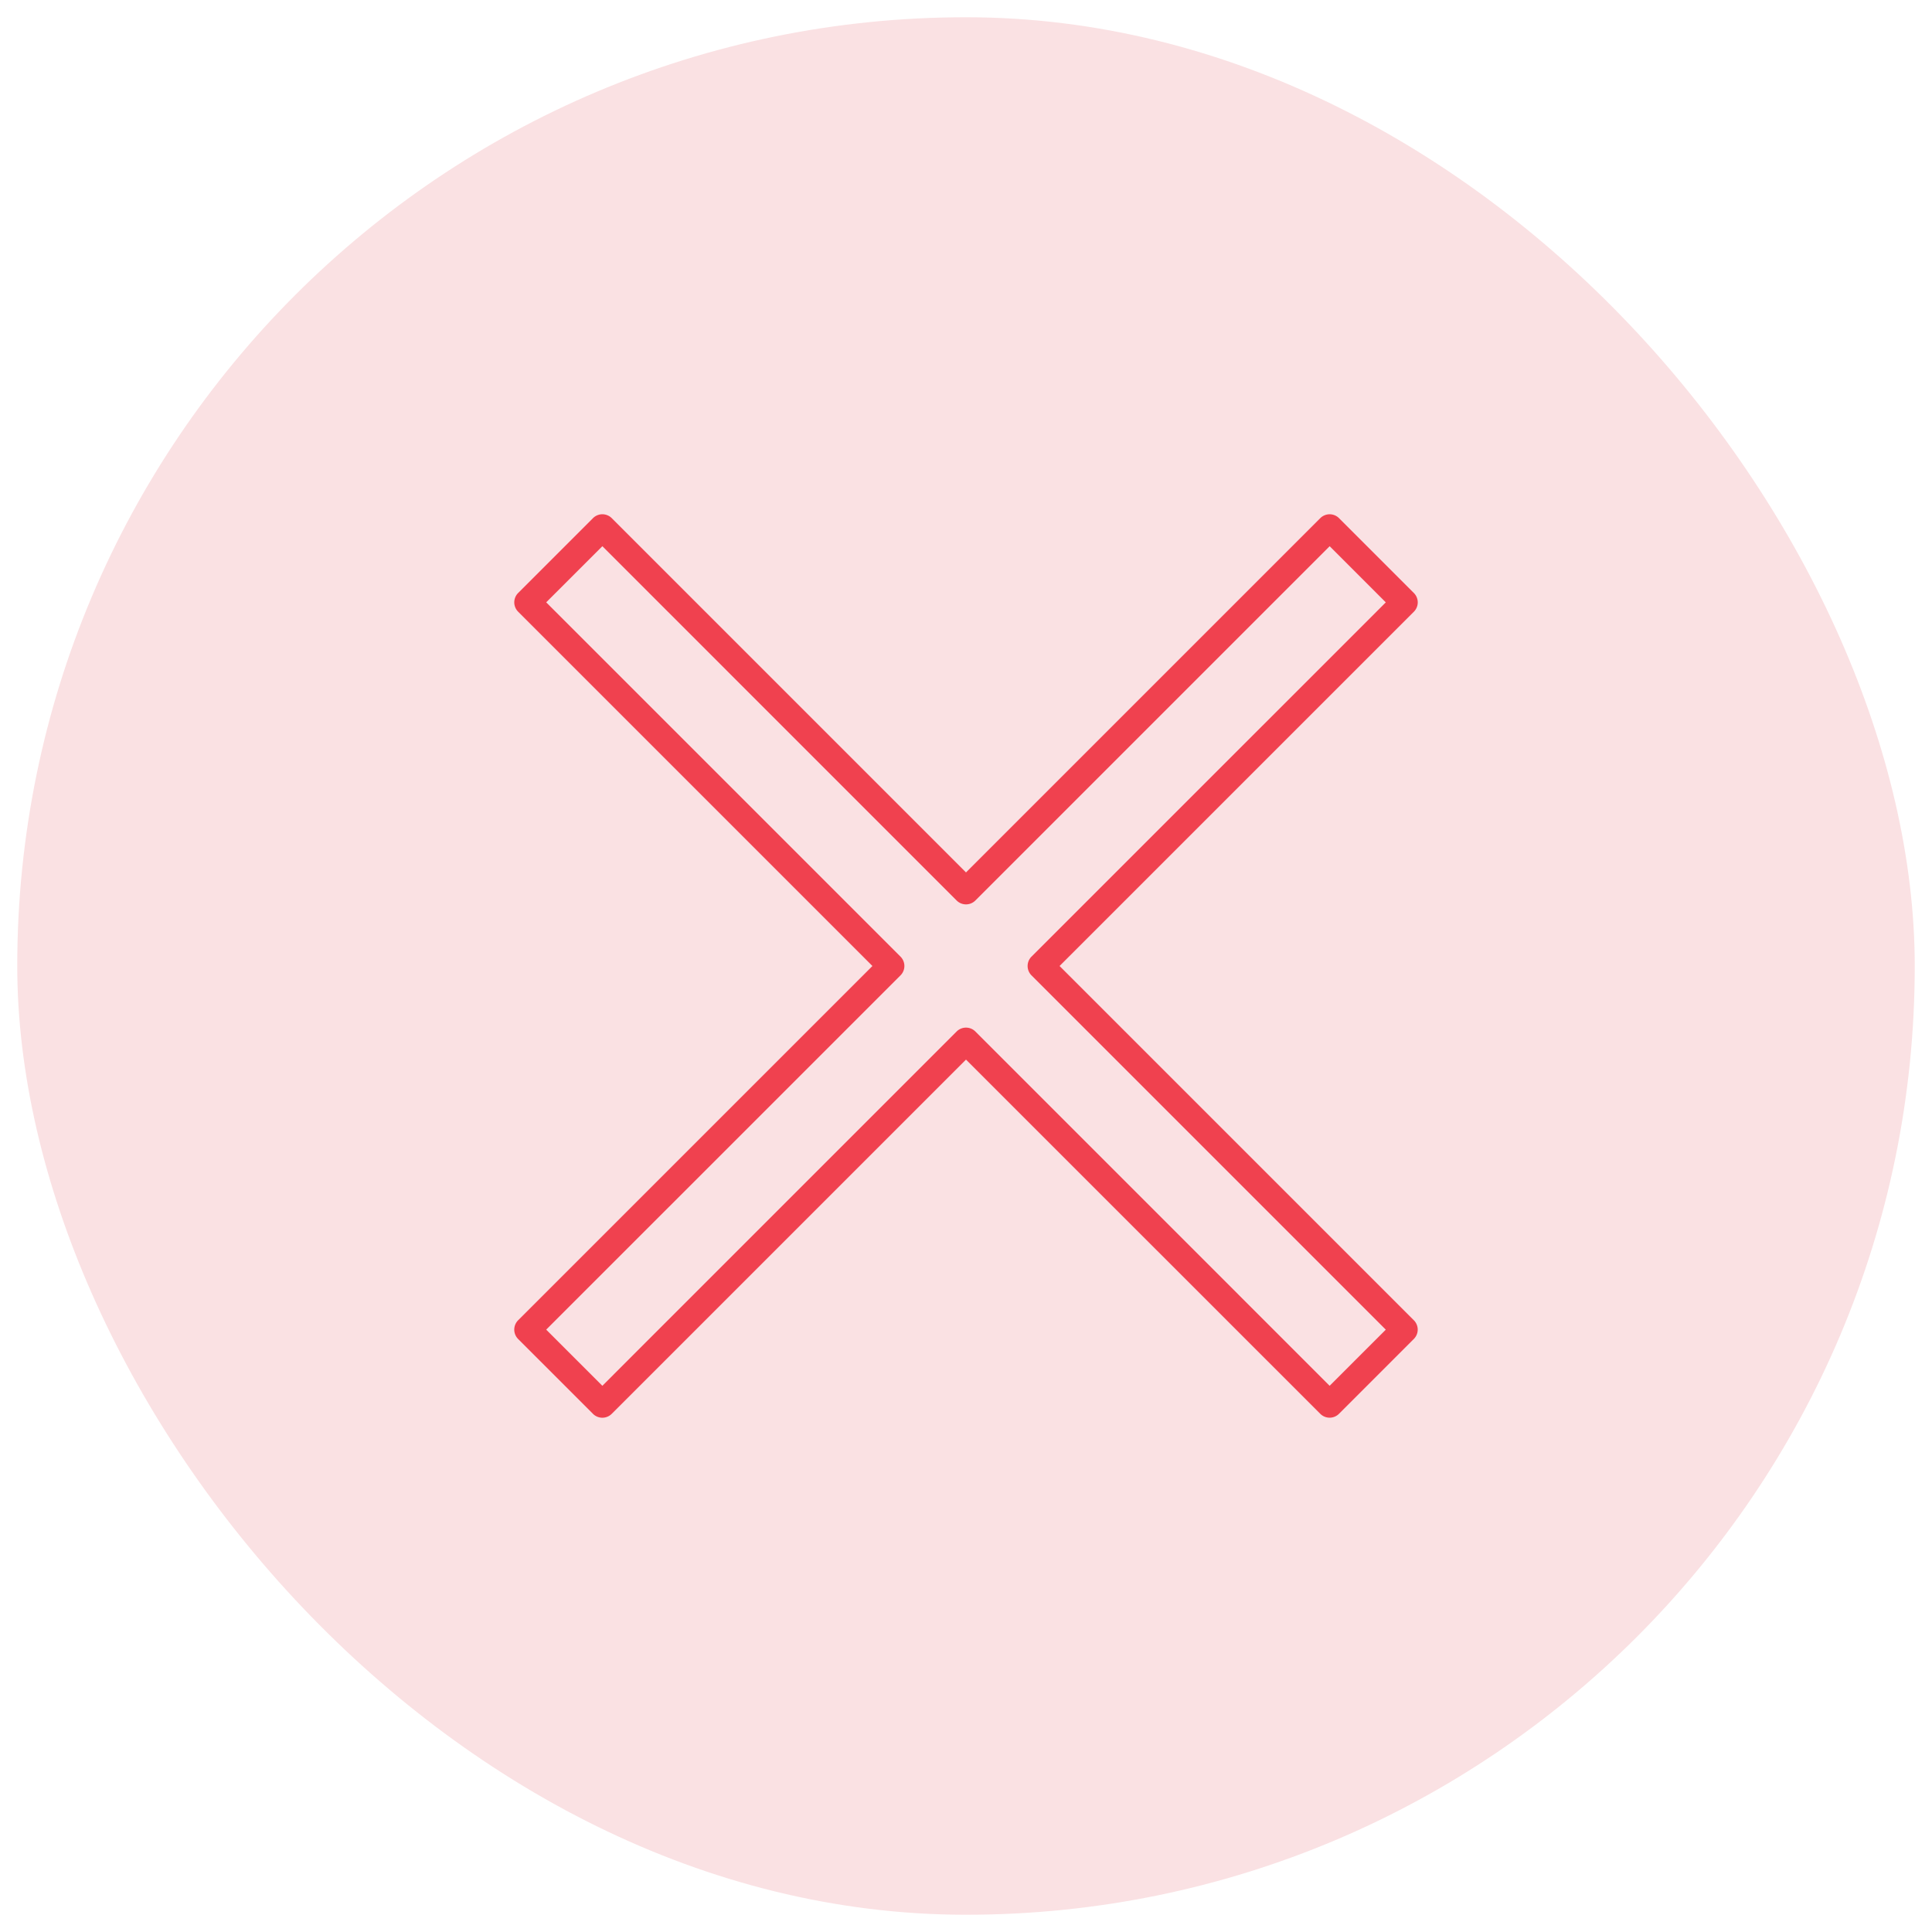
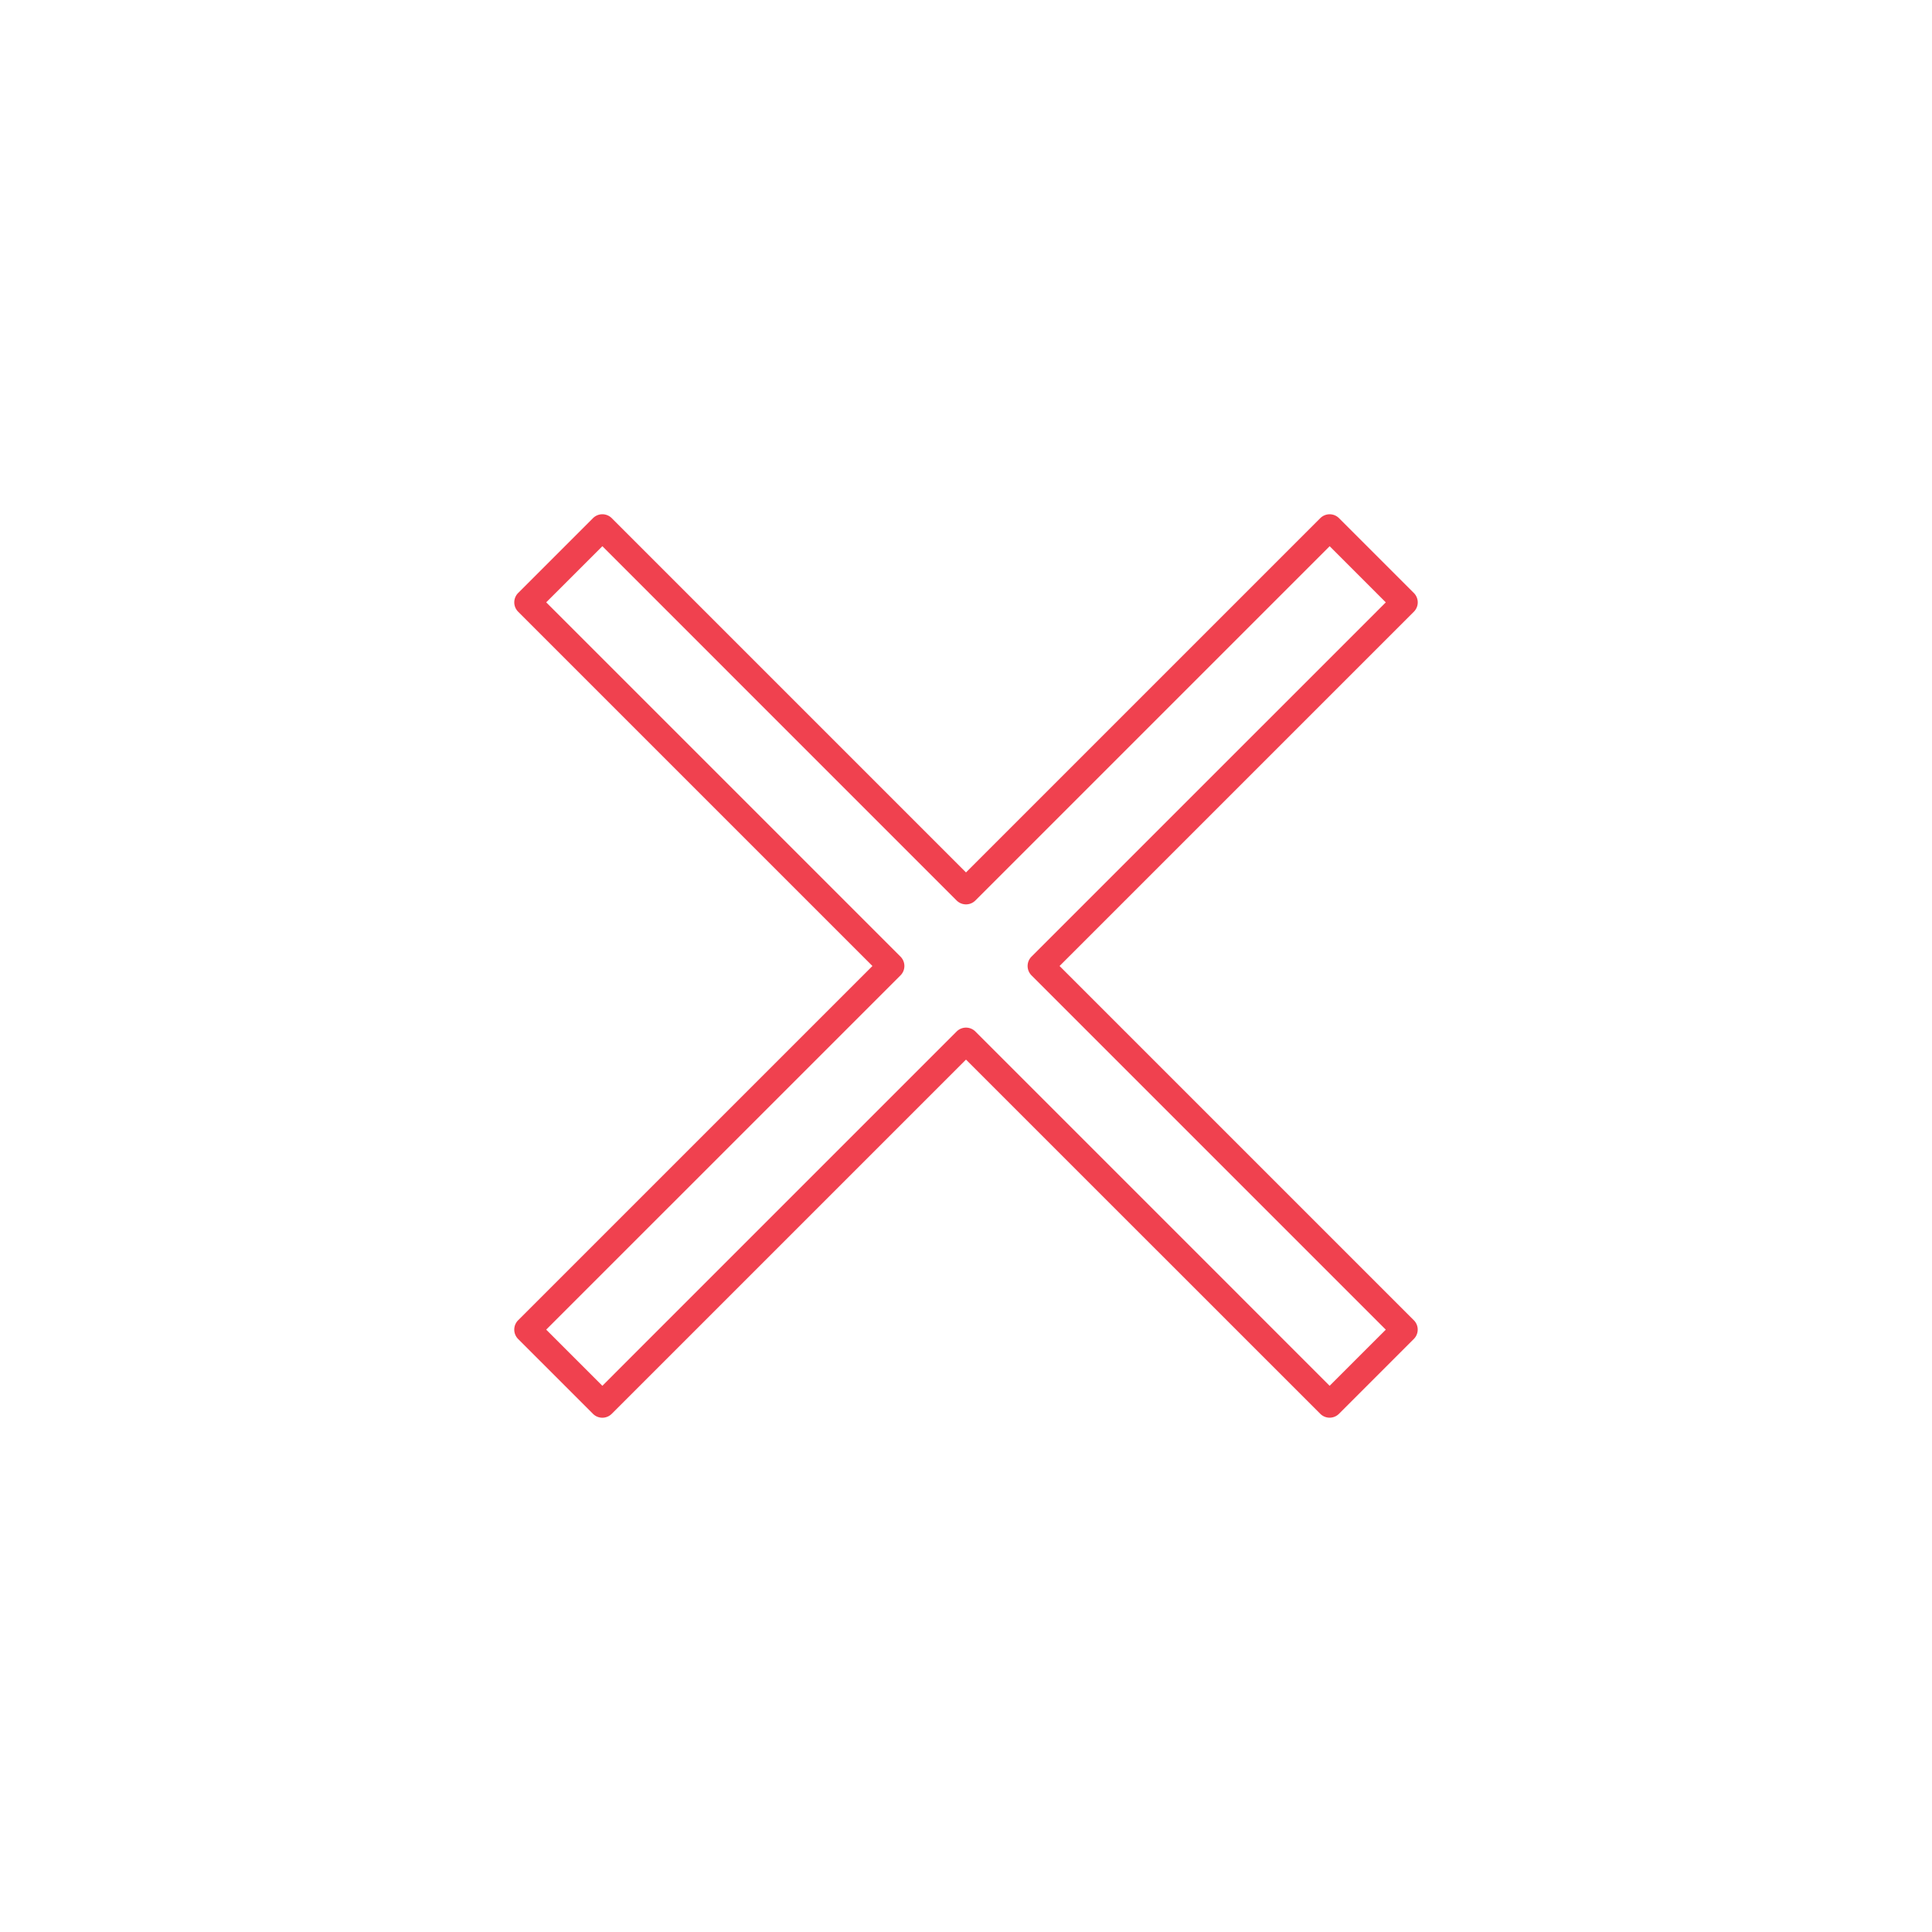
<svg xmlns="http://www.w3.org/2000/svg" fill="none" viewBox="0 0 56 56" height="56" width="56" class="custom-error">
-   <rect fill="#FAE1E3" rx="27.5" height="55" width="55" y=".5" x=".5" />
  <path fill="#F0414F" d="M40.981 38.269 30.712 28l10.27-10.269a.384.384 0 0 0 0-.542l-2.17-2.17a.384.384 0 0 0-.543 0L28 25.288l-10.269-10.27a.384.384 0 0 0-.542 0l-2.17 2.17a.384.384 0 0 0 0 .543L25.288 28l-10.27 10.269a.384.384 0 0 0 0 .542l2.17 2.17c.15.15.393.15.543 0l1.628-1.627a.384.384 0 0 0-.543-.543l-1.356 1.357-1.628-1.628 10.27-10.269a.384.384 0 0 0 0-.542l-10.27-10.27 1.628-1.627 10.269 10.27c.15.149.392.149.542 0l10.27-10.27 1.627 1.628-10.27 10.269a.384.384 0 0 0 0 .542l10.27 10.27-1.628 1.627-10.269-10.27a.384.384 0 0 0-.542 0l-8.913 8.913a.384.384 0 0 0 .543.543L28 30.713 38.269 40.98a.383.383 0 0 0 .542 0l2.17-2.17a.384.384 0 0 0 0-.542" />
</svg>